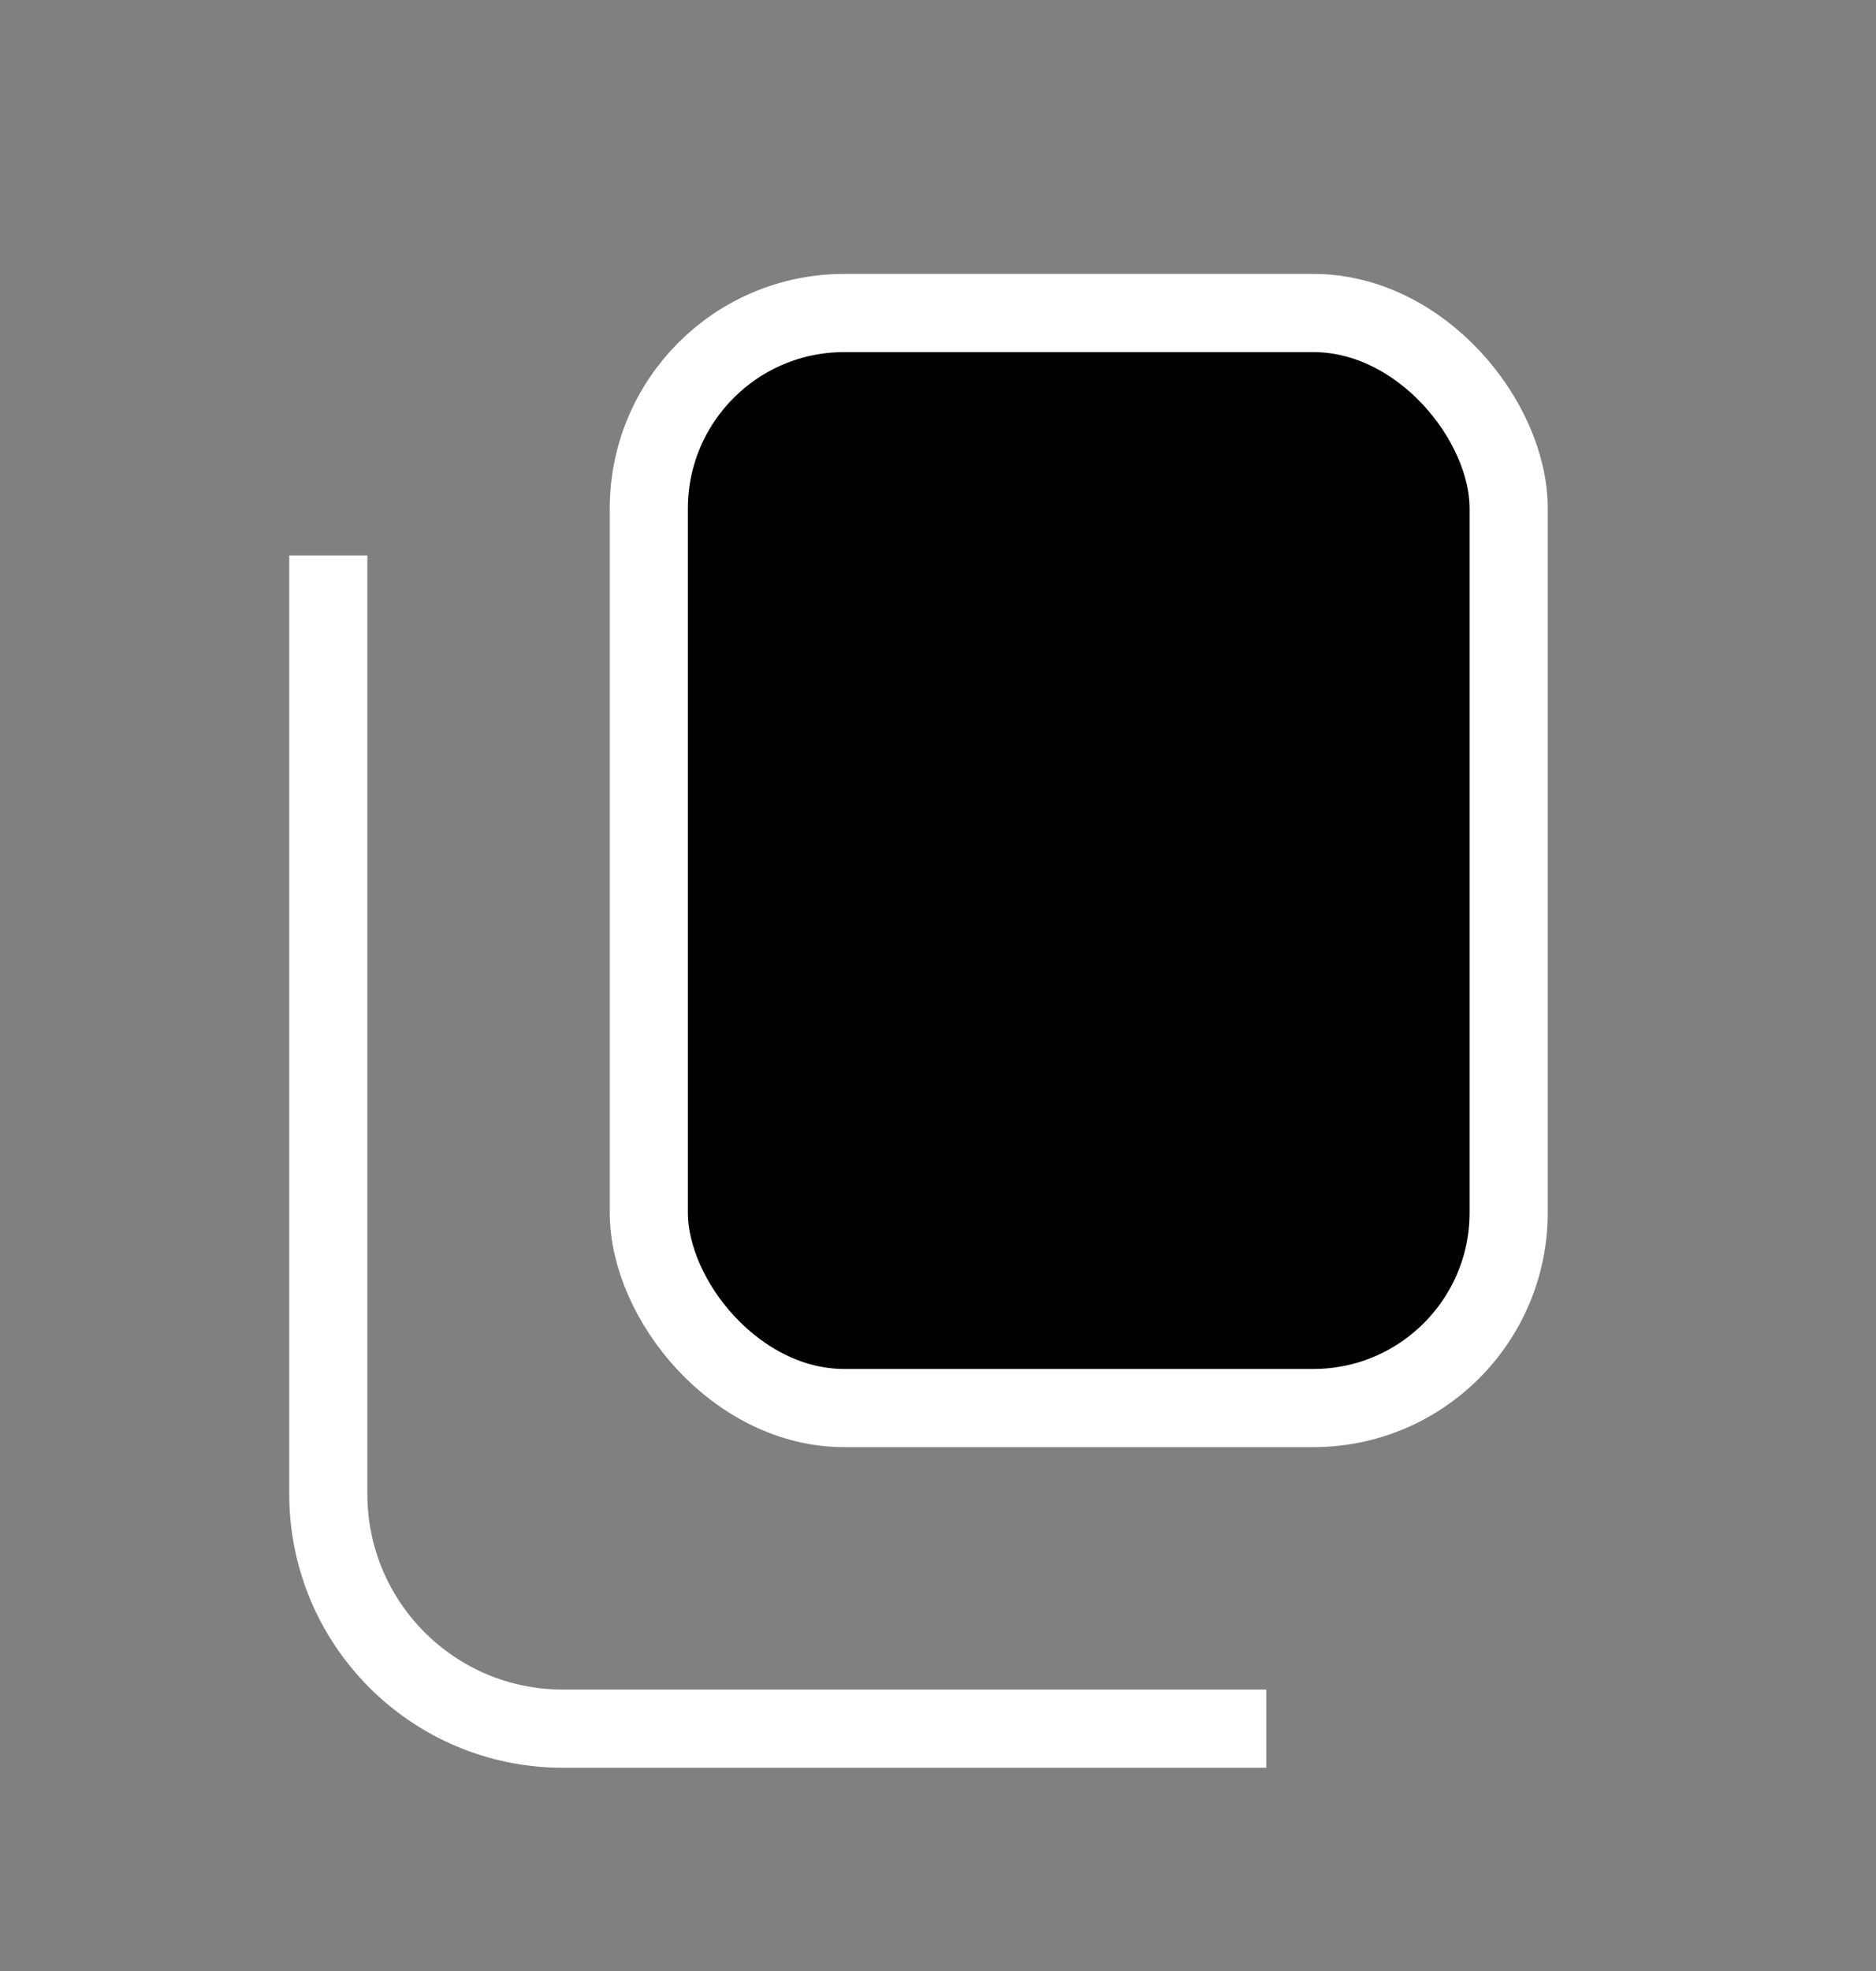
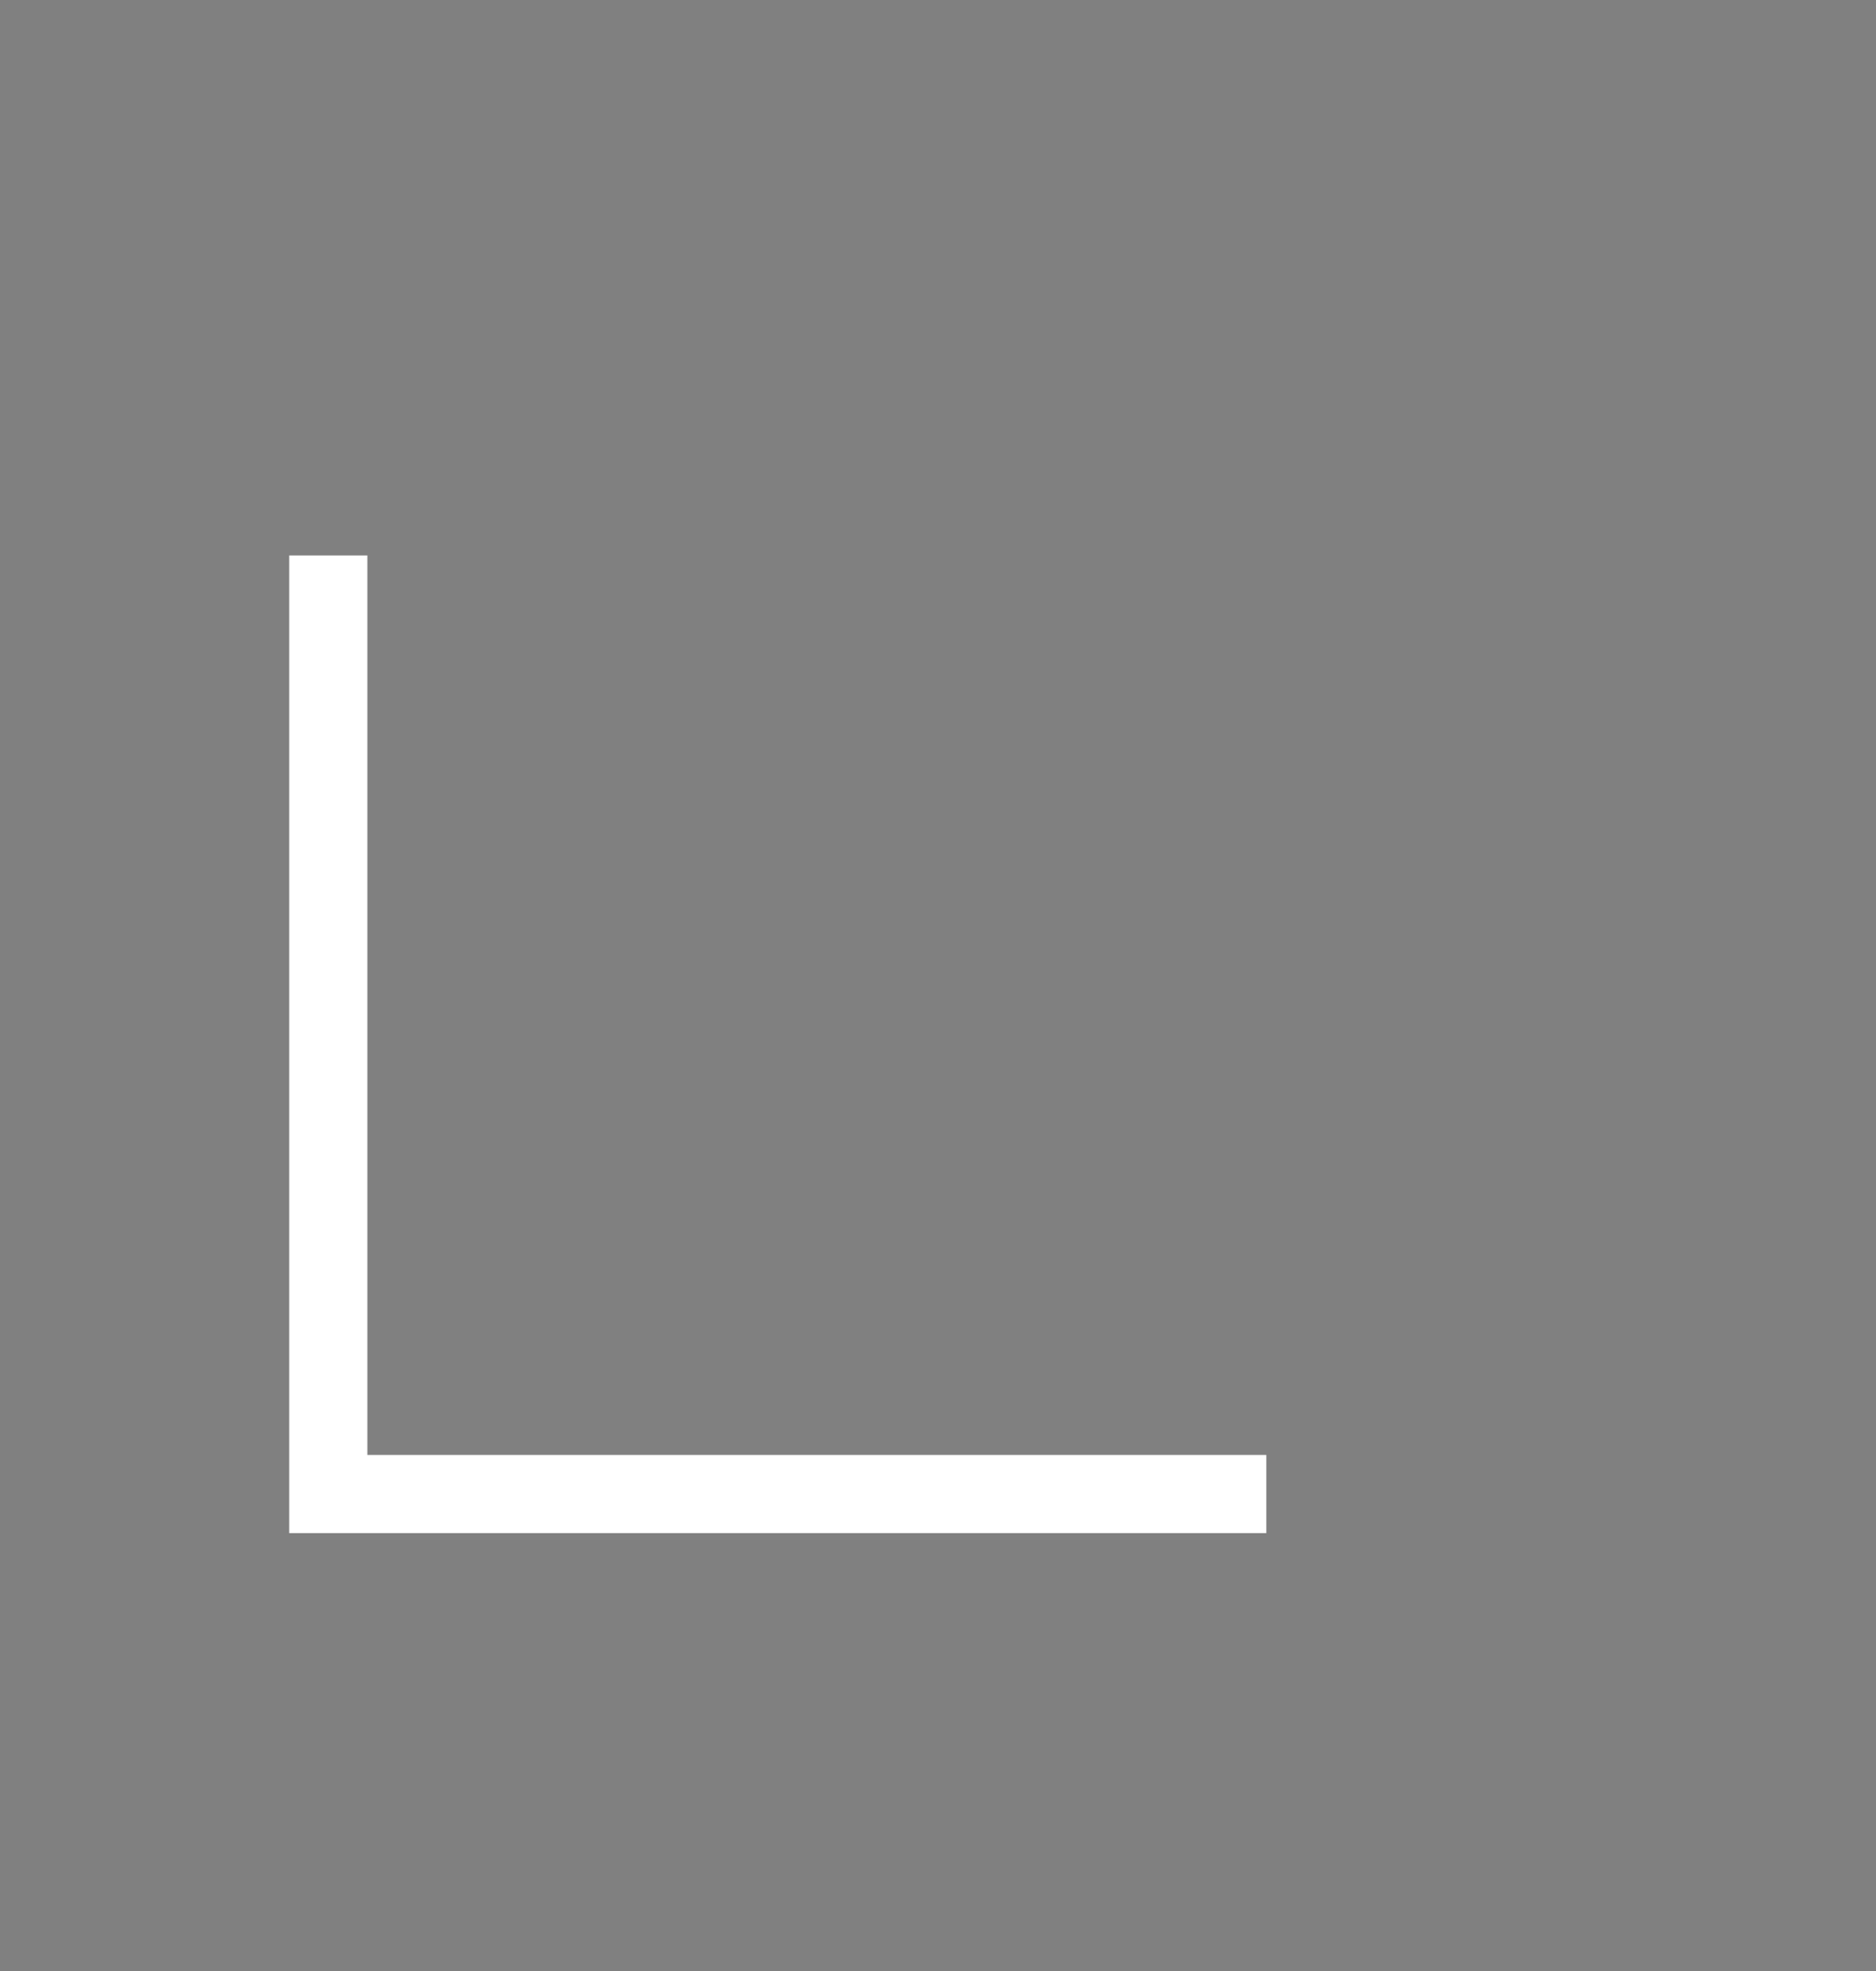
<svg xmlns="http://www.w3.org/2000/svg" width="20" height="21" viewBox="0 0 20 21" fill="none">
  <rect x="0" y="0" width="20" height="21" fill="#808080" stroke="none" />
-   <path d="M3.5 5.918V15.918C3.5 17.299 4.619 18.418 6 18.418H13.5" stroke="white" stroke-width="0.833" />
-   <rect x="6.917" y="3.335" width="9.167" height="11.667" rx="2.083" fill="#010101" stroke="white" stroke-width="0.833" />
+   <path d="M3.5 5.918V15.918H13.5" stroke="white" stroke-width="0.833" />
</svg>